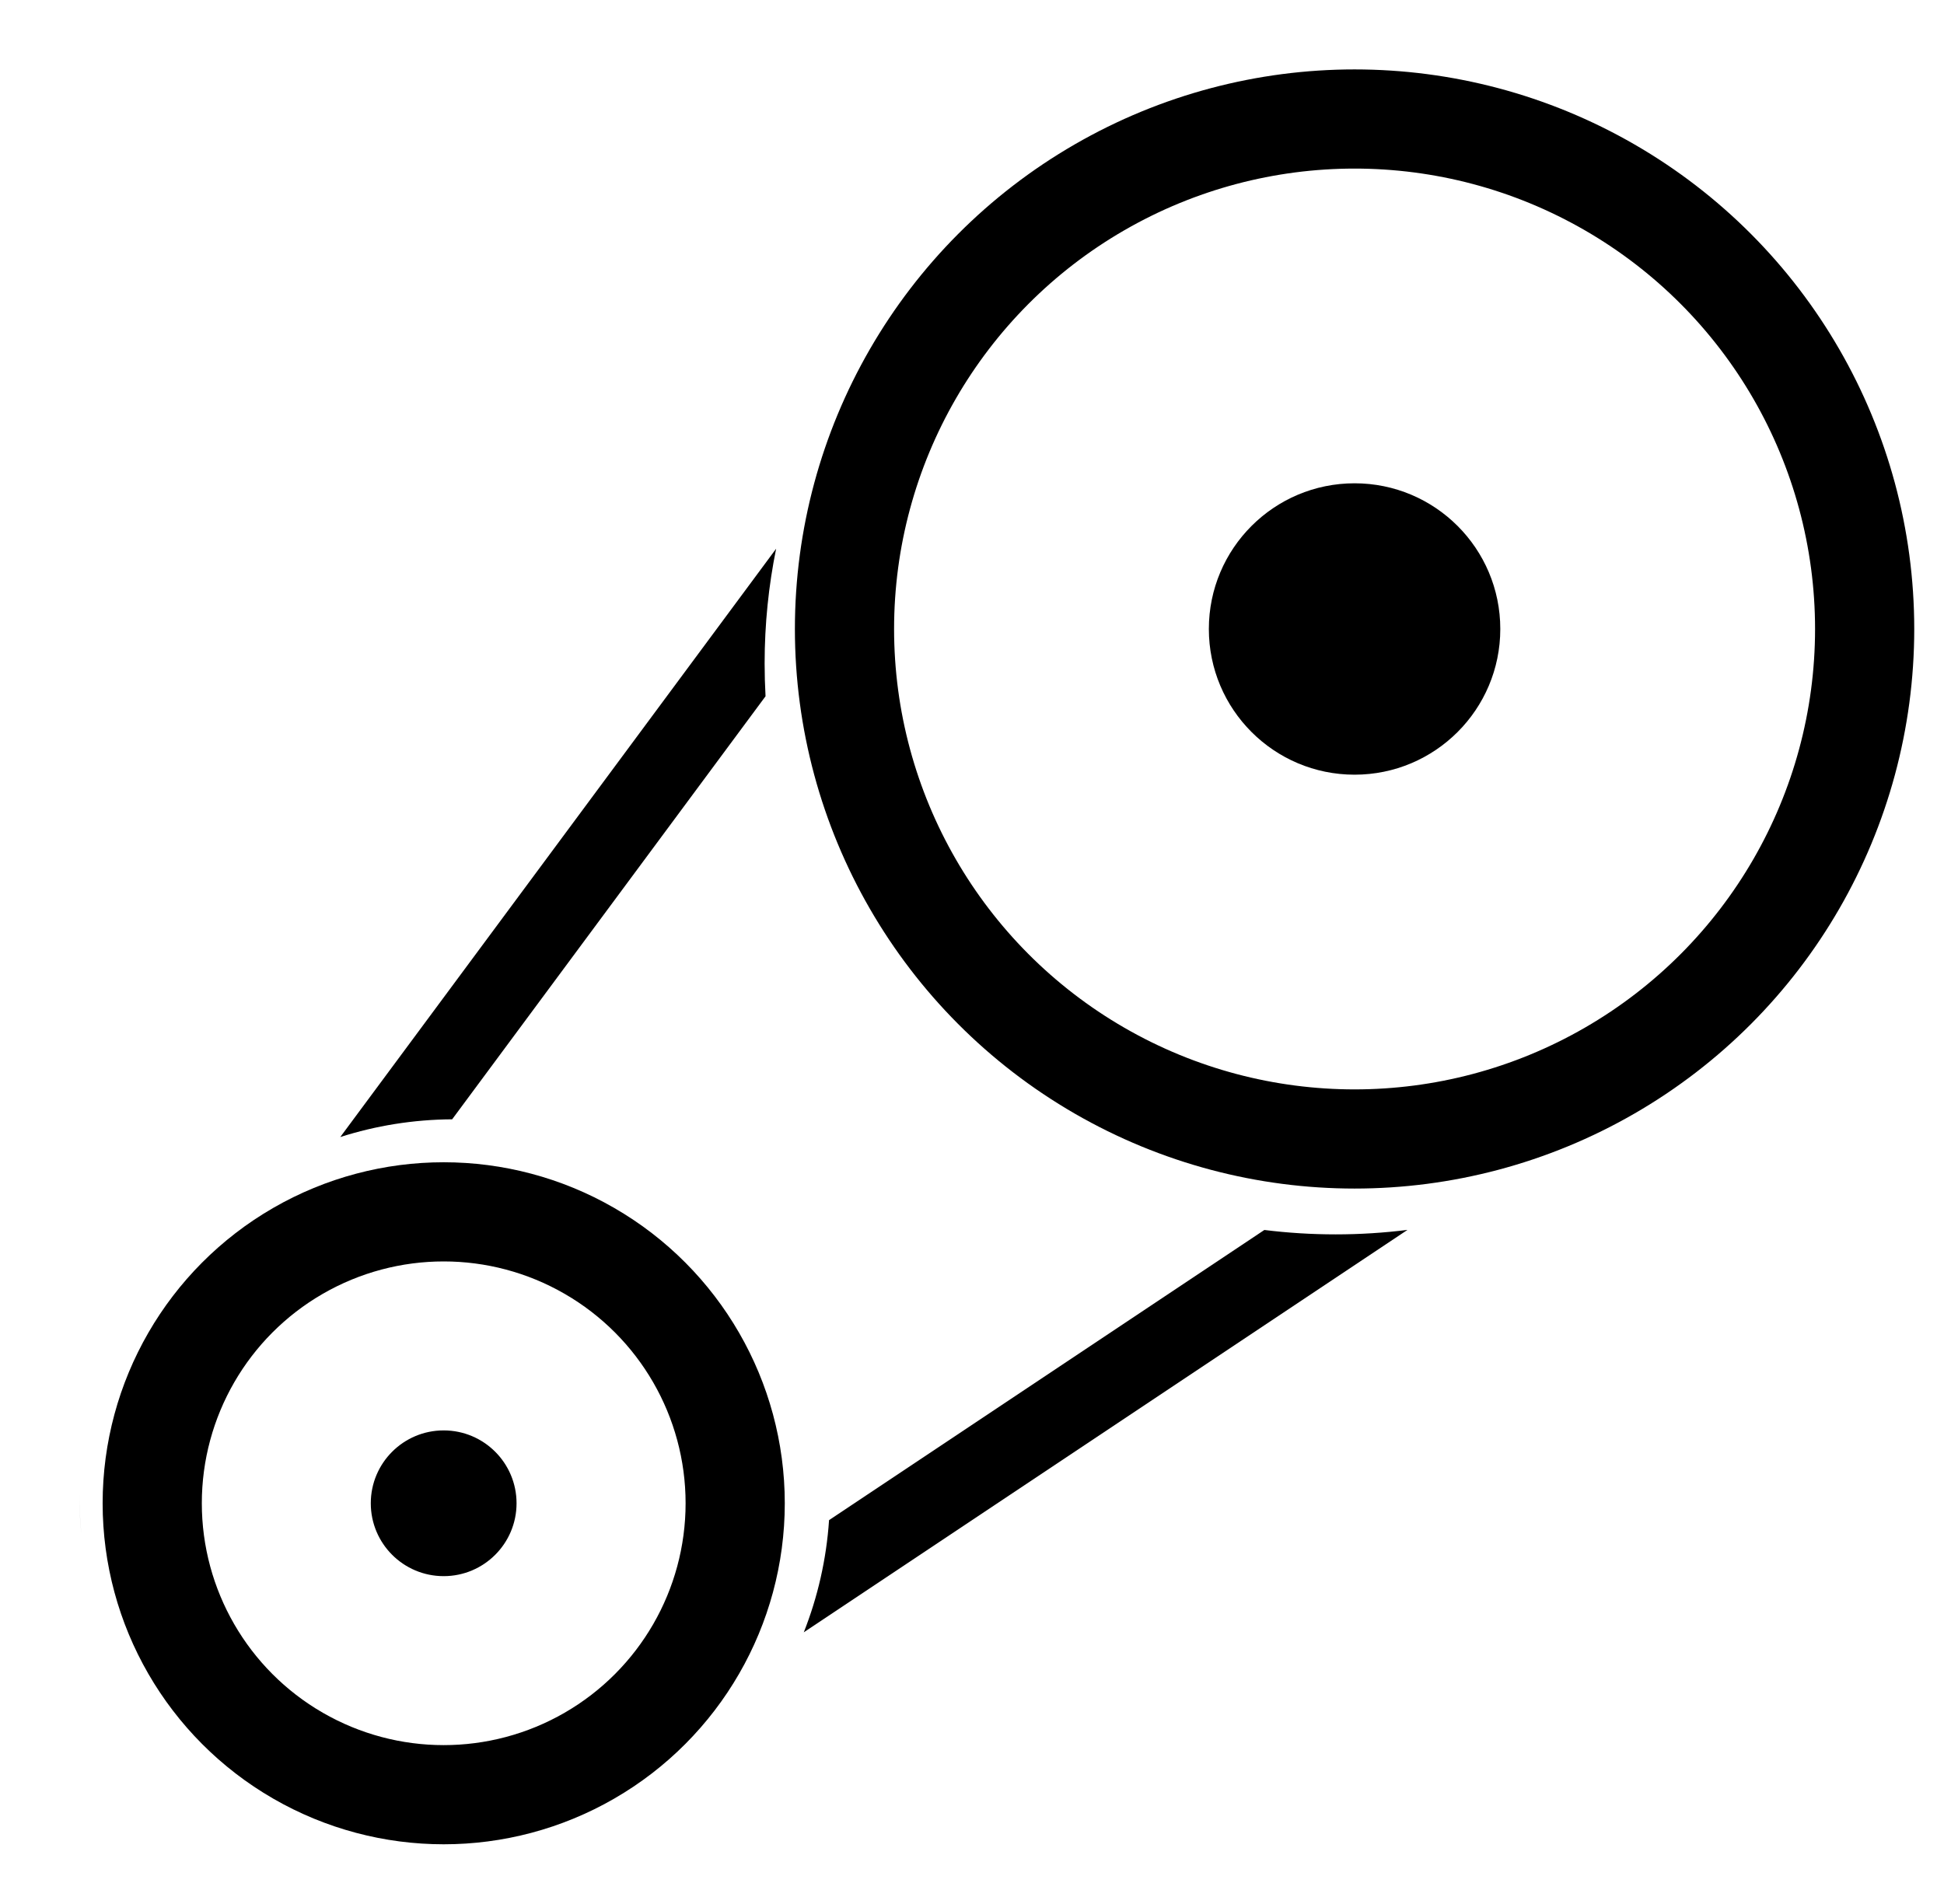
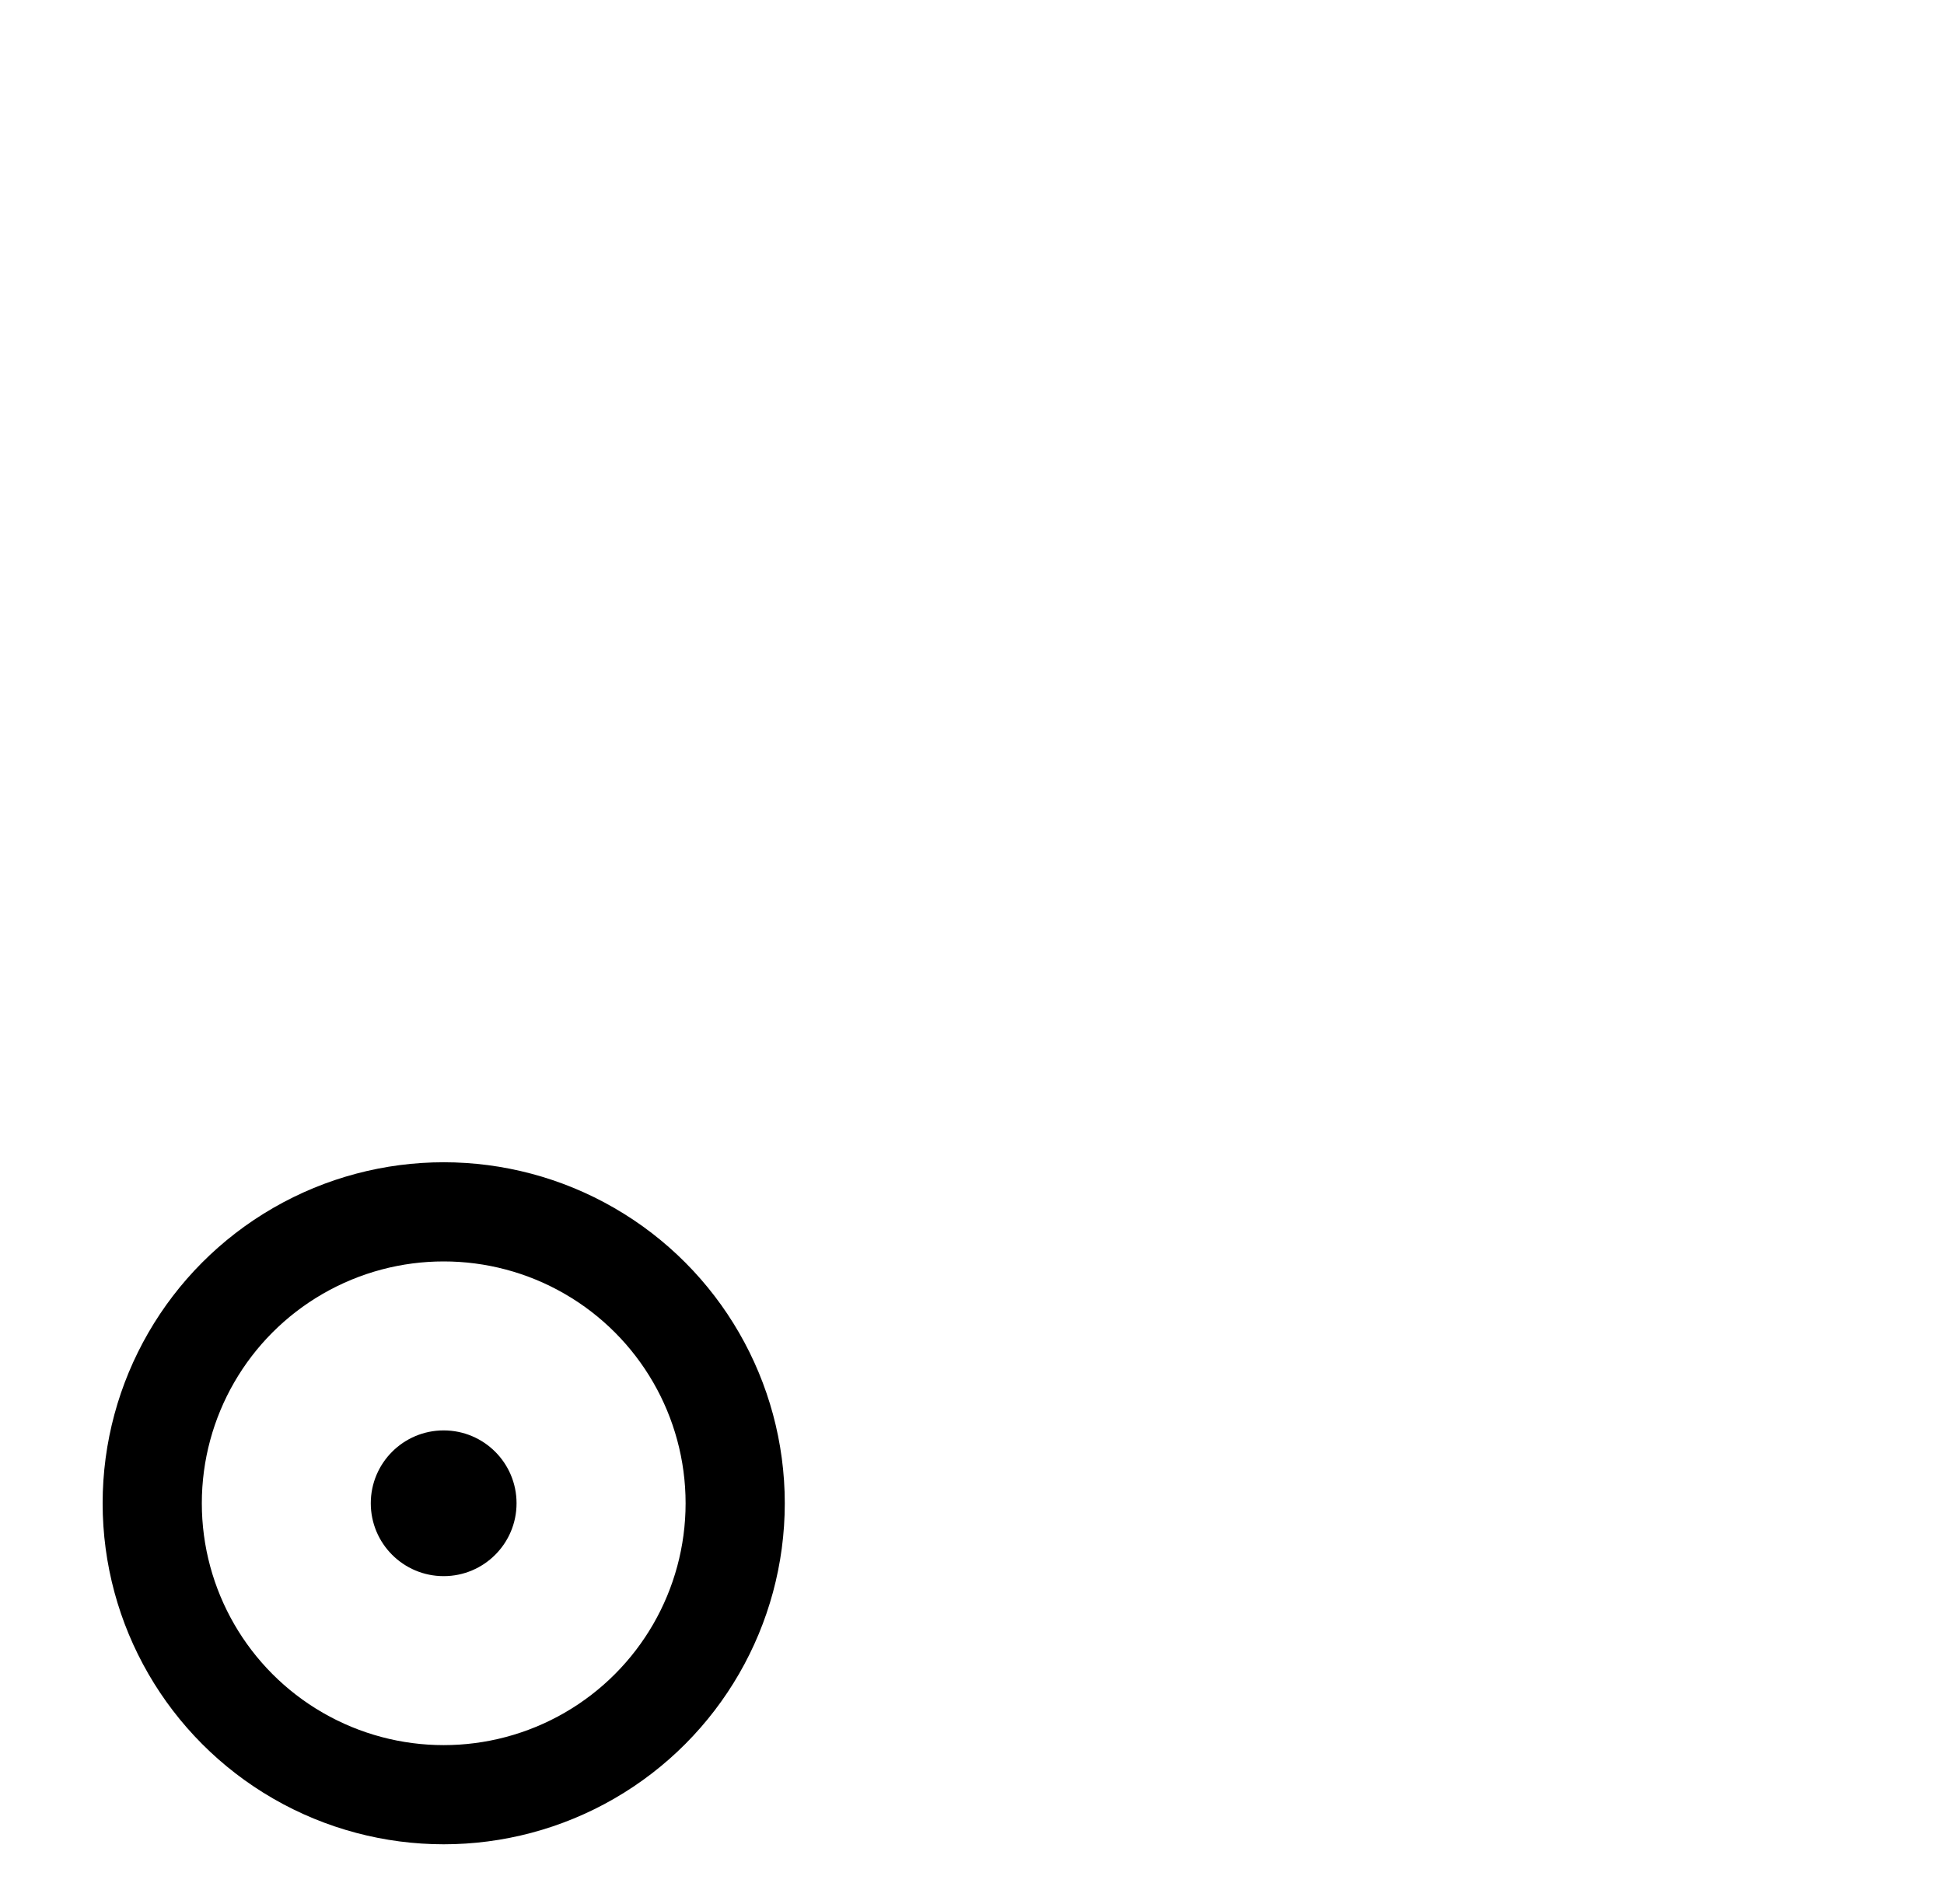
<svg xmlns="http://www.w3.org/2000/svg" width="49" height="48" viewBox="0 0 49 48" fill="none">
-   <ellipse cx="34.143" cy="15.857" rx="12.857" ry="12.857" stroke="black" stroke-width="2.5" />
  <ellipse cx="11.184" cy="37.898" rx="7.347" ry="7.347" stroke="black" stroke-width="2.5" />
-   <ellipse cx="34.143" cy="15.857" rx="3.673" ry="3.673" fill="black" />
  <ellipse cx="11.183" cy="37.898" rx="1.837" ry="1.837" fill="black" />
-   <path fill-rule="evenodd" clip-rule="evenodd" d="M8.577 28.665C9.467 28.38 10.414 28.224 11.397 28.218L19.296 17.553C19.281 17.279 19.273 17.003 19.273 16.724C19.273 15.734 19.373 14.767 19.563 13.833L8.577 28.665ZM20.897 38.323L31.869 31.008C32.458 31.081 33.058 31.119 33.667 31.119C34.28 31.119 34.884 31.08 35.477 31.006L20.26 41.151C20.61 40.266 20.83 39.315 20.897 38.323ZM2.053 38.688C2.018 38.363 2 38.033 2 37.699C2 37.696 2 37.693 2 37.69C2 38.027 2.019 38.36 2.053 38.688Z" fill="black" />
</svg>